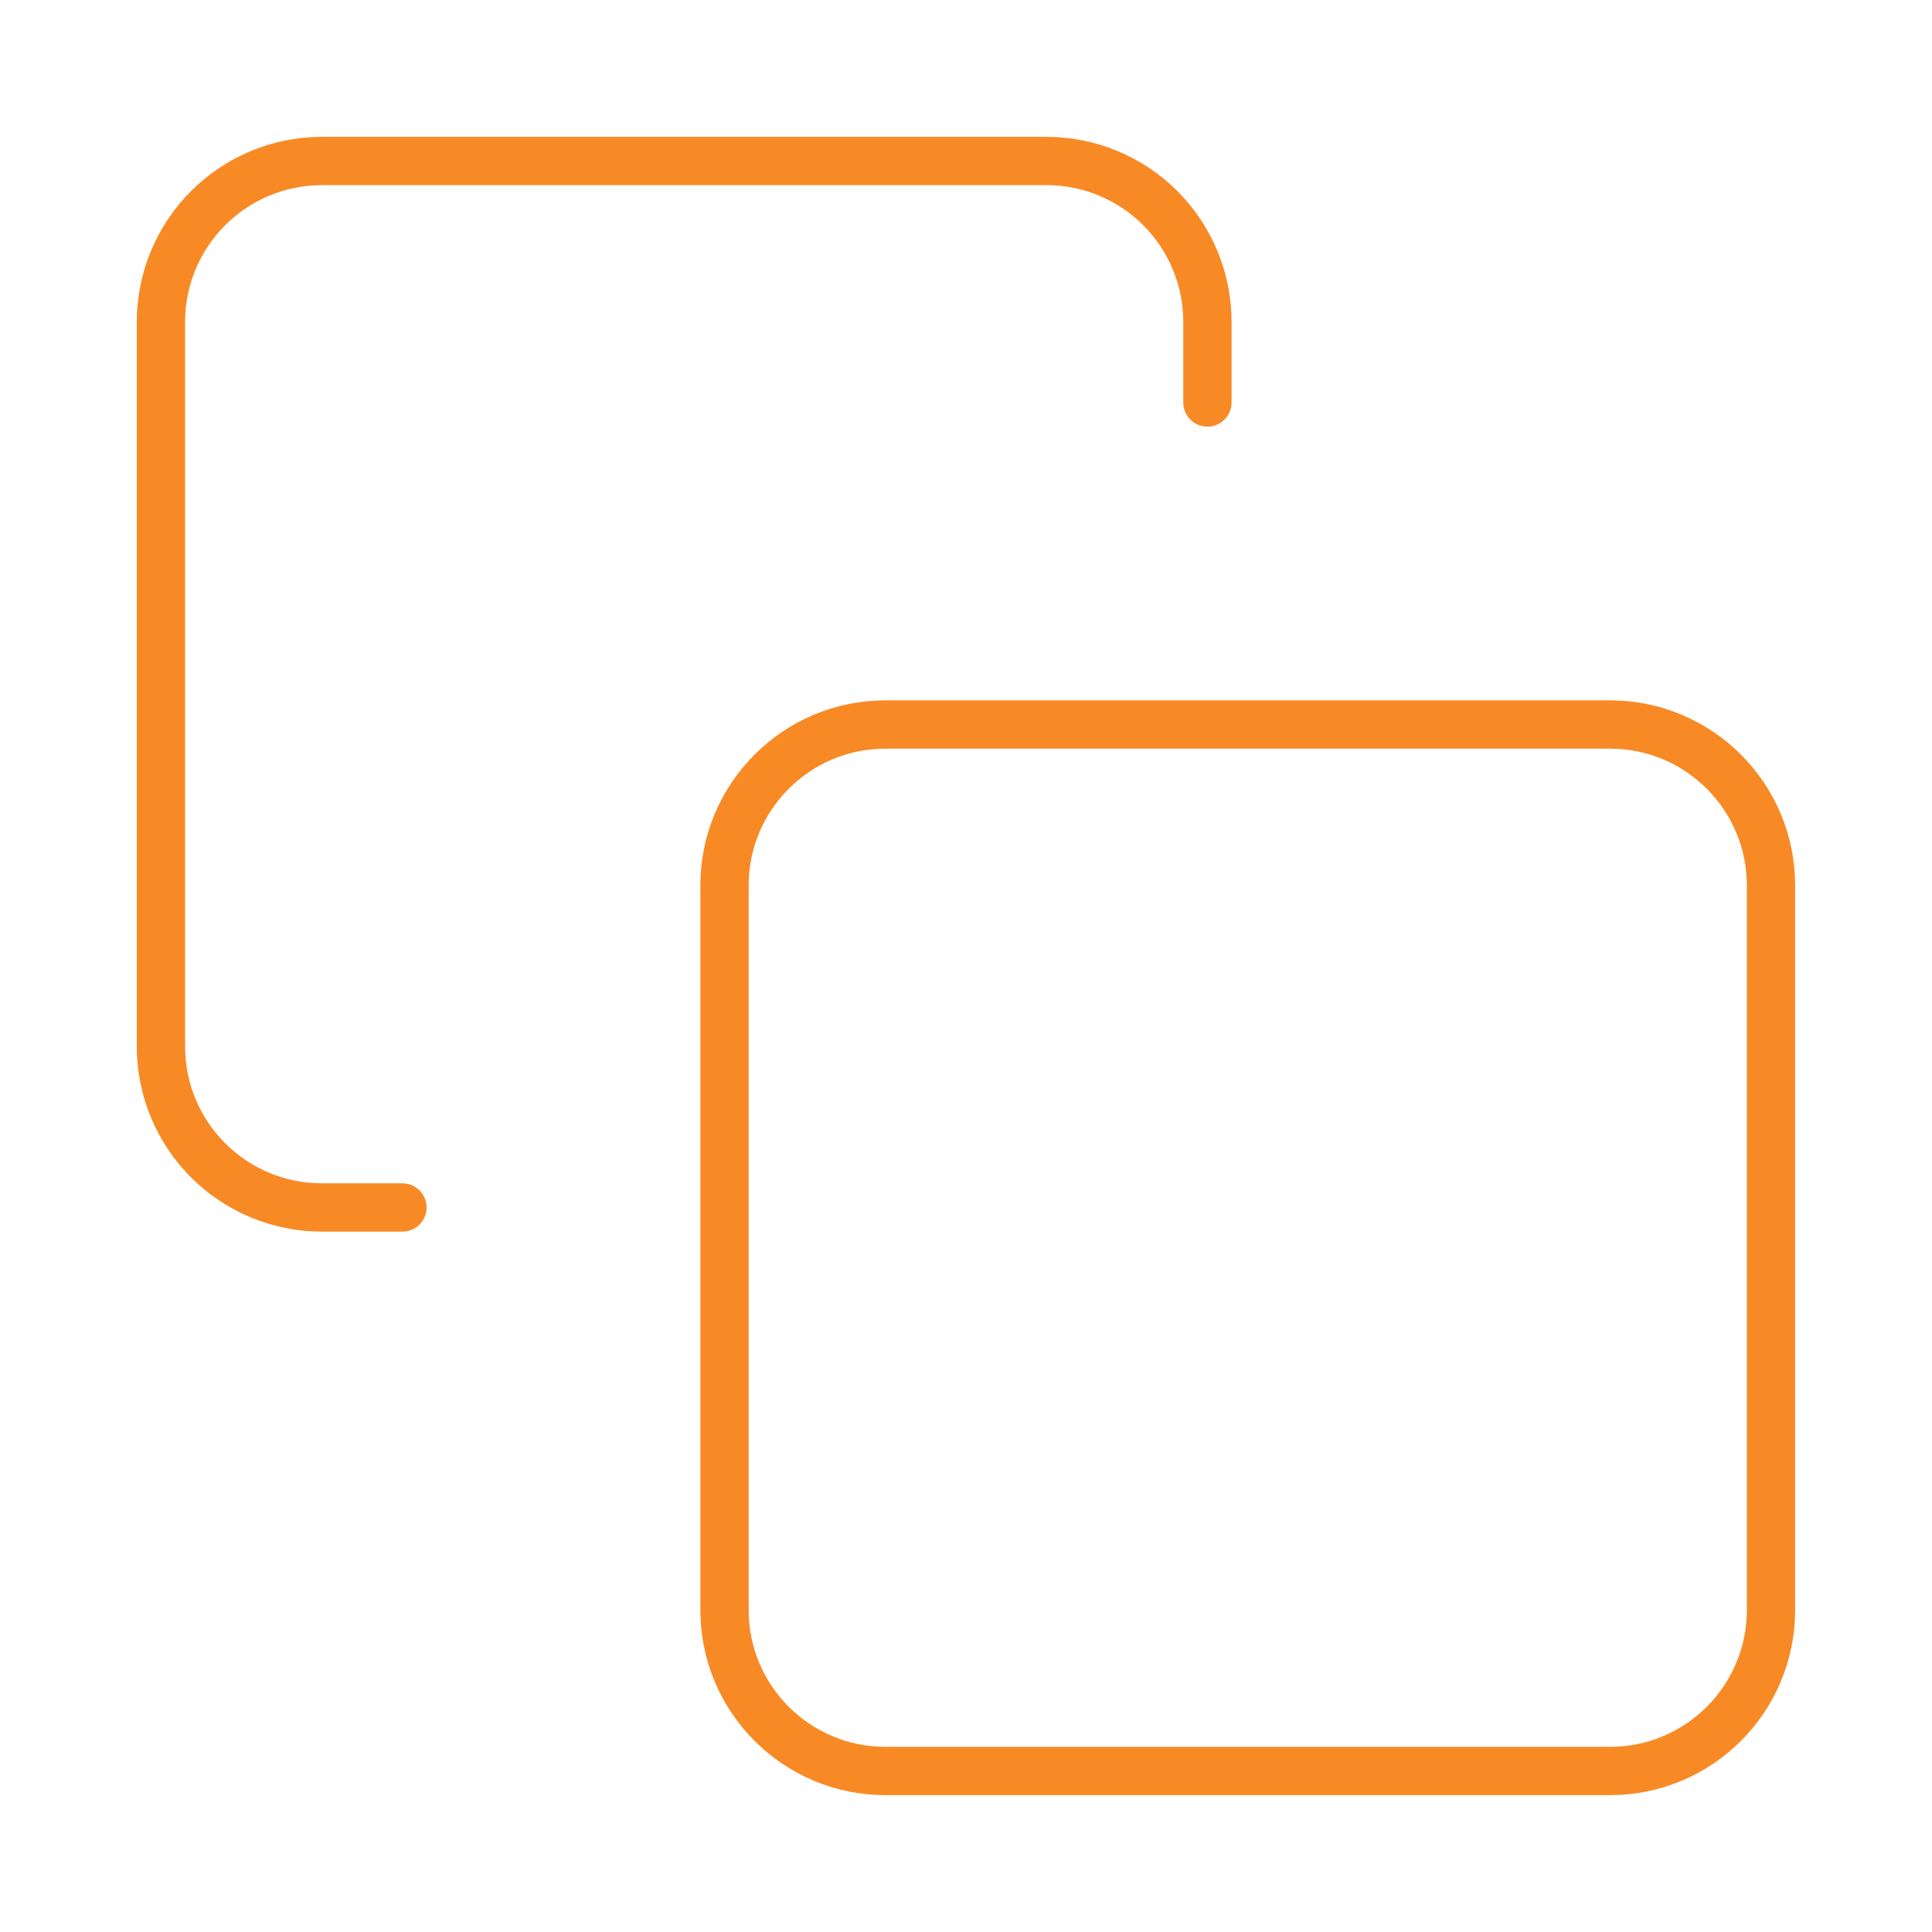
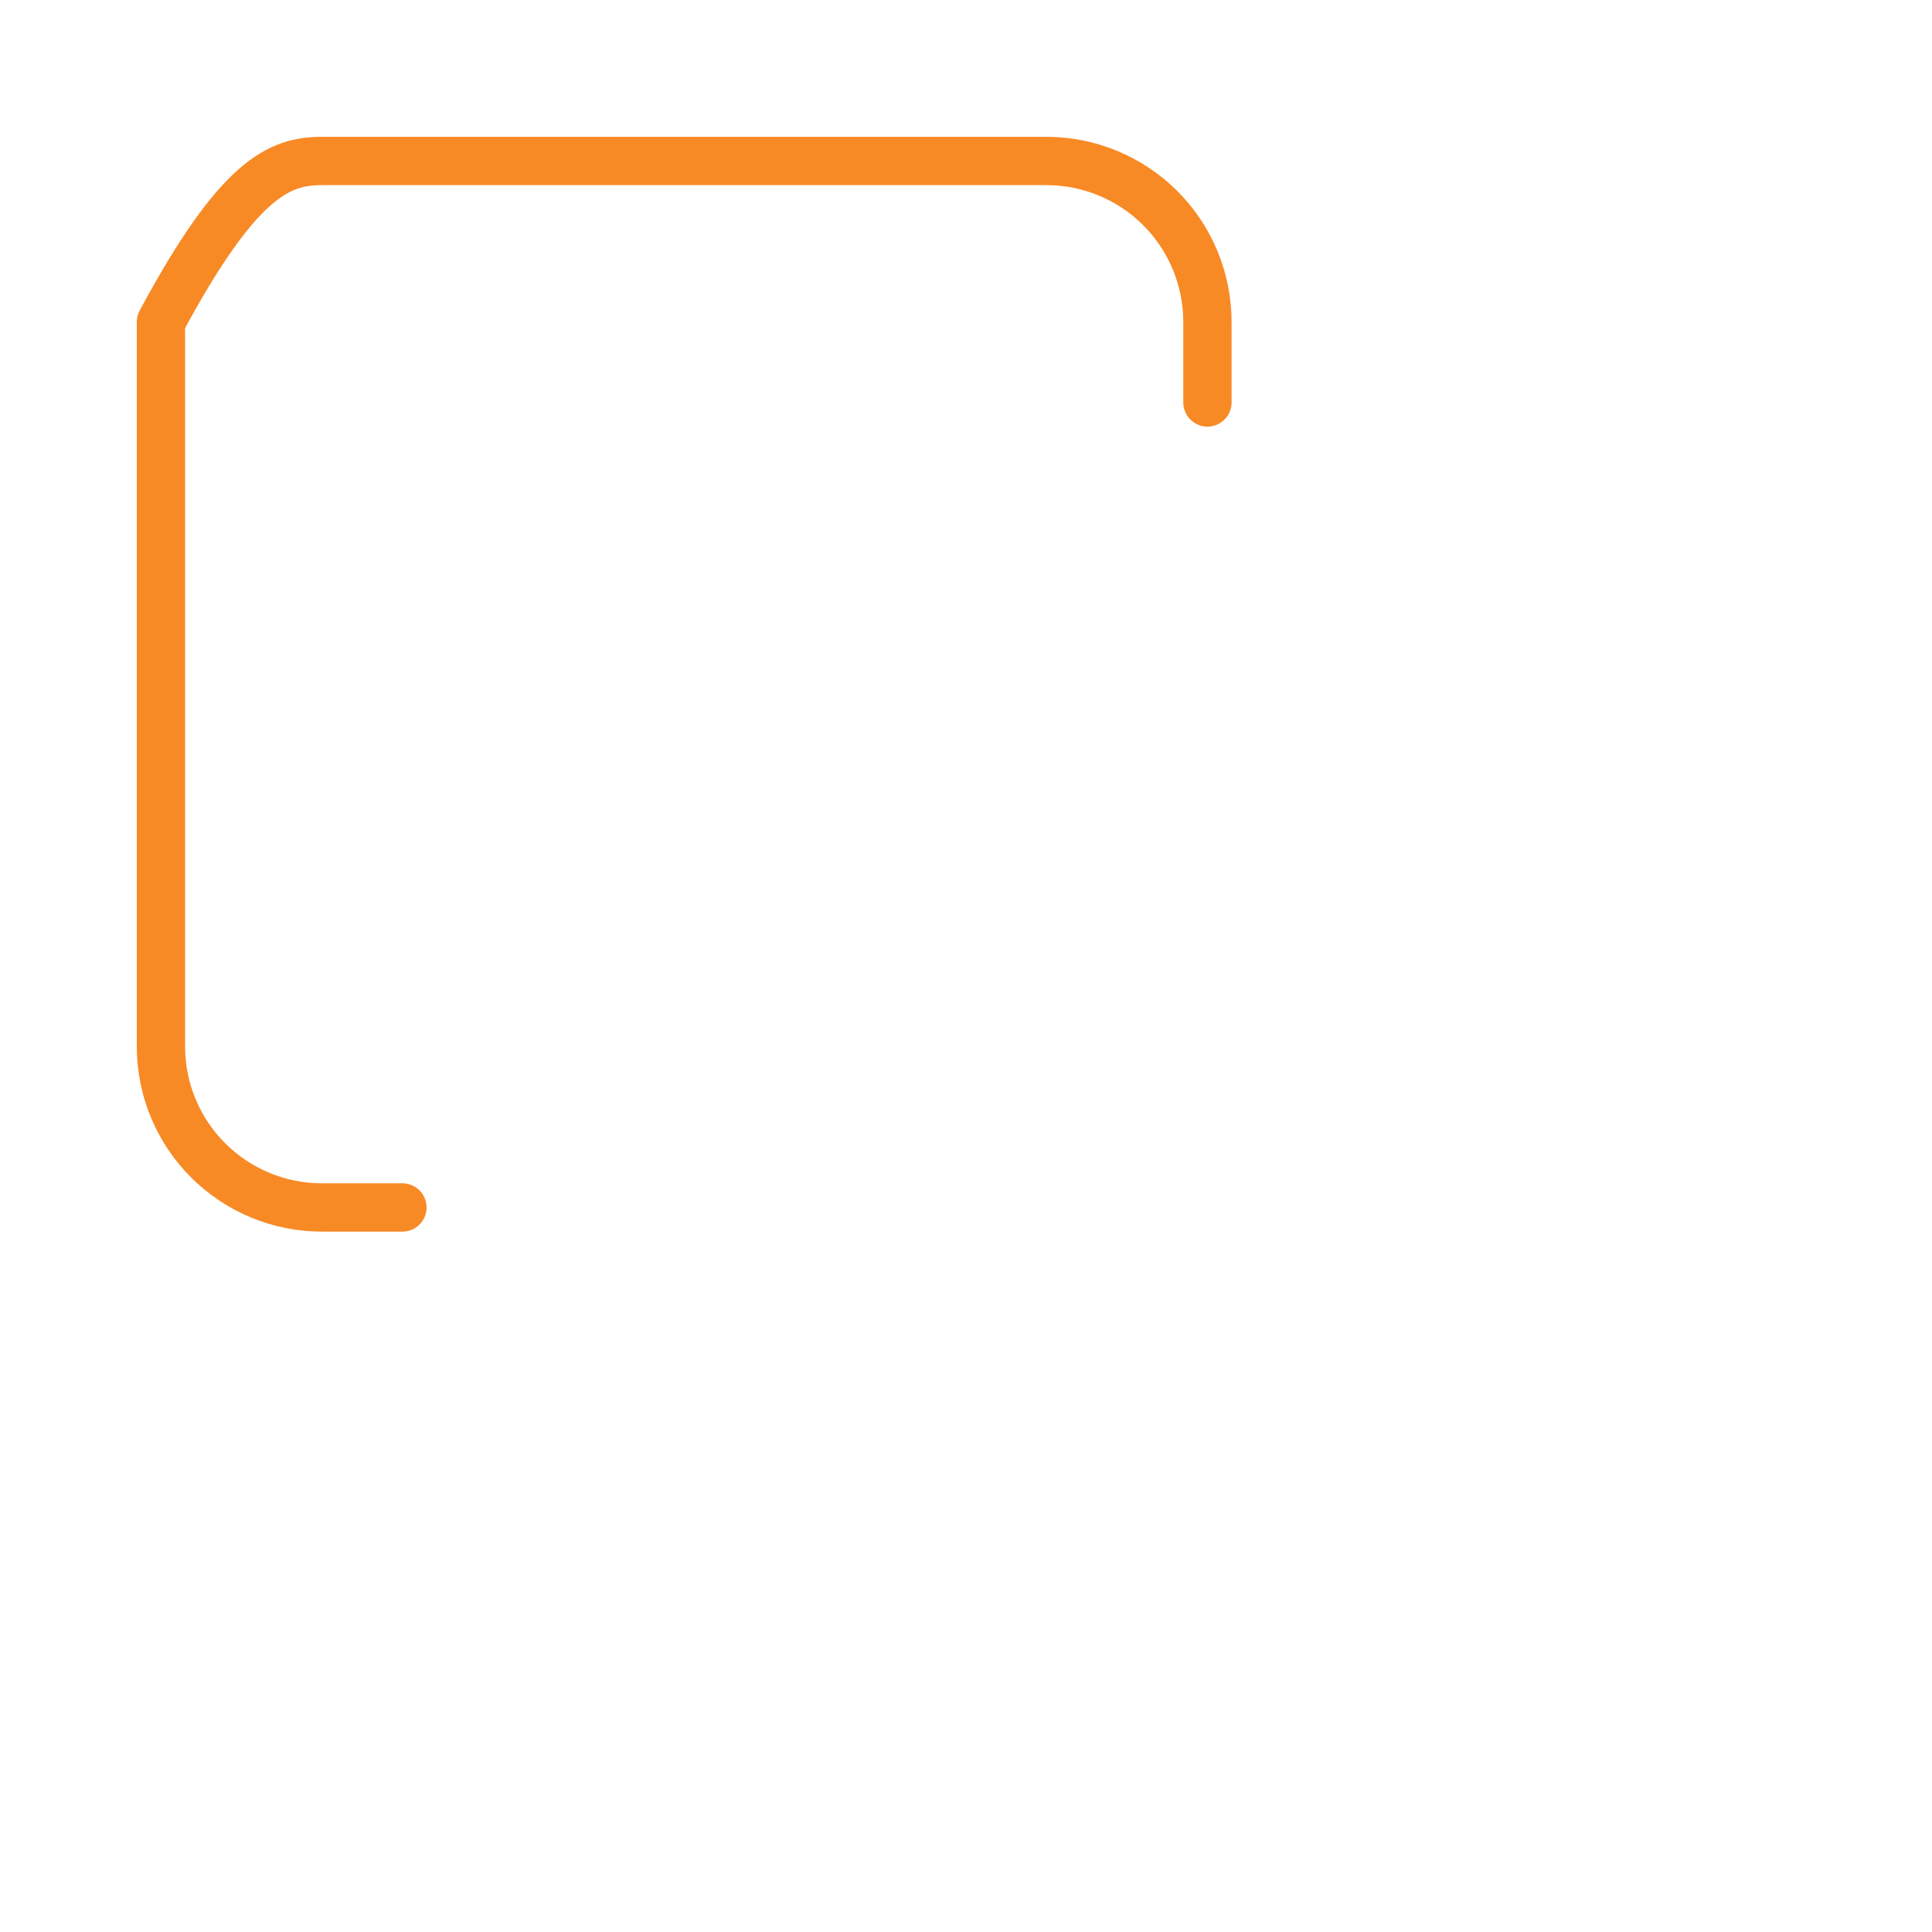
<svg xmlns="http://www.w3.org/2000/svg" width="80" height="80" viewBox="0 0 80 80" fill="none">
-   <path d="M66.667 30H36.667C32.985 30 30 32.985 30 36.667V66.667C30 70.349 32.985 73.333 36.667 73.333H66.667C70.349 73.333 73.333 70.349 73.333 66.667V36.667C73.333 32.985 70.349 30 66.667 30Z" stroke="#F88A26" stroke-width="2" stroke-linecap="round" stroke-linejoin="round" />
-   <path d="M16.664 49.999H13.331C11.563 49.999 9.867 49.297 8.617 48.047C7.366 46.797 6.664 45.101 6.664 43.333V13.333C6.664 11.565 7.366 9.869 8.617 8.619C9.867 7.368 11.563 6.666 13.331 6.666H43.331C45.099 6.666 46.794 7.368 48.045 8.619C49.295 9.869 49.997 11.565 49.997 13.333V16.666" stroke="#F88A26" stroke-width="2" stroke-linecap="round" stroke-linejoin="round" />
+   <path d="M16.664 49.999H13.331C11.563 49.999 9.867 49.297 8.617 48.047C7.366 46.797 6.664 45.101 6.664 43.333V13.333C9.867 7.368 11.563 6.666 13.331 6.666H43.331C45.099 6.666 46.794 7.368 48.045 8.619C49.295 9.869 49.997 11.565 49.997 13.333V16.666" stroke="#F88A26" stroke-width="2" stroke-linecap="round" stroke-linejoin="round" />
</svg>